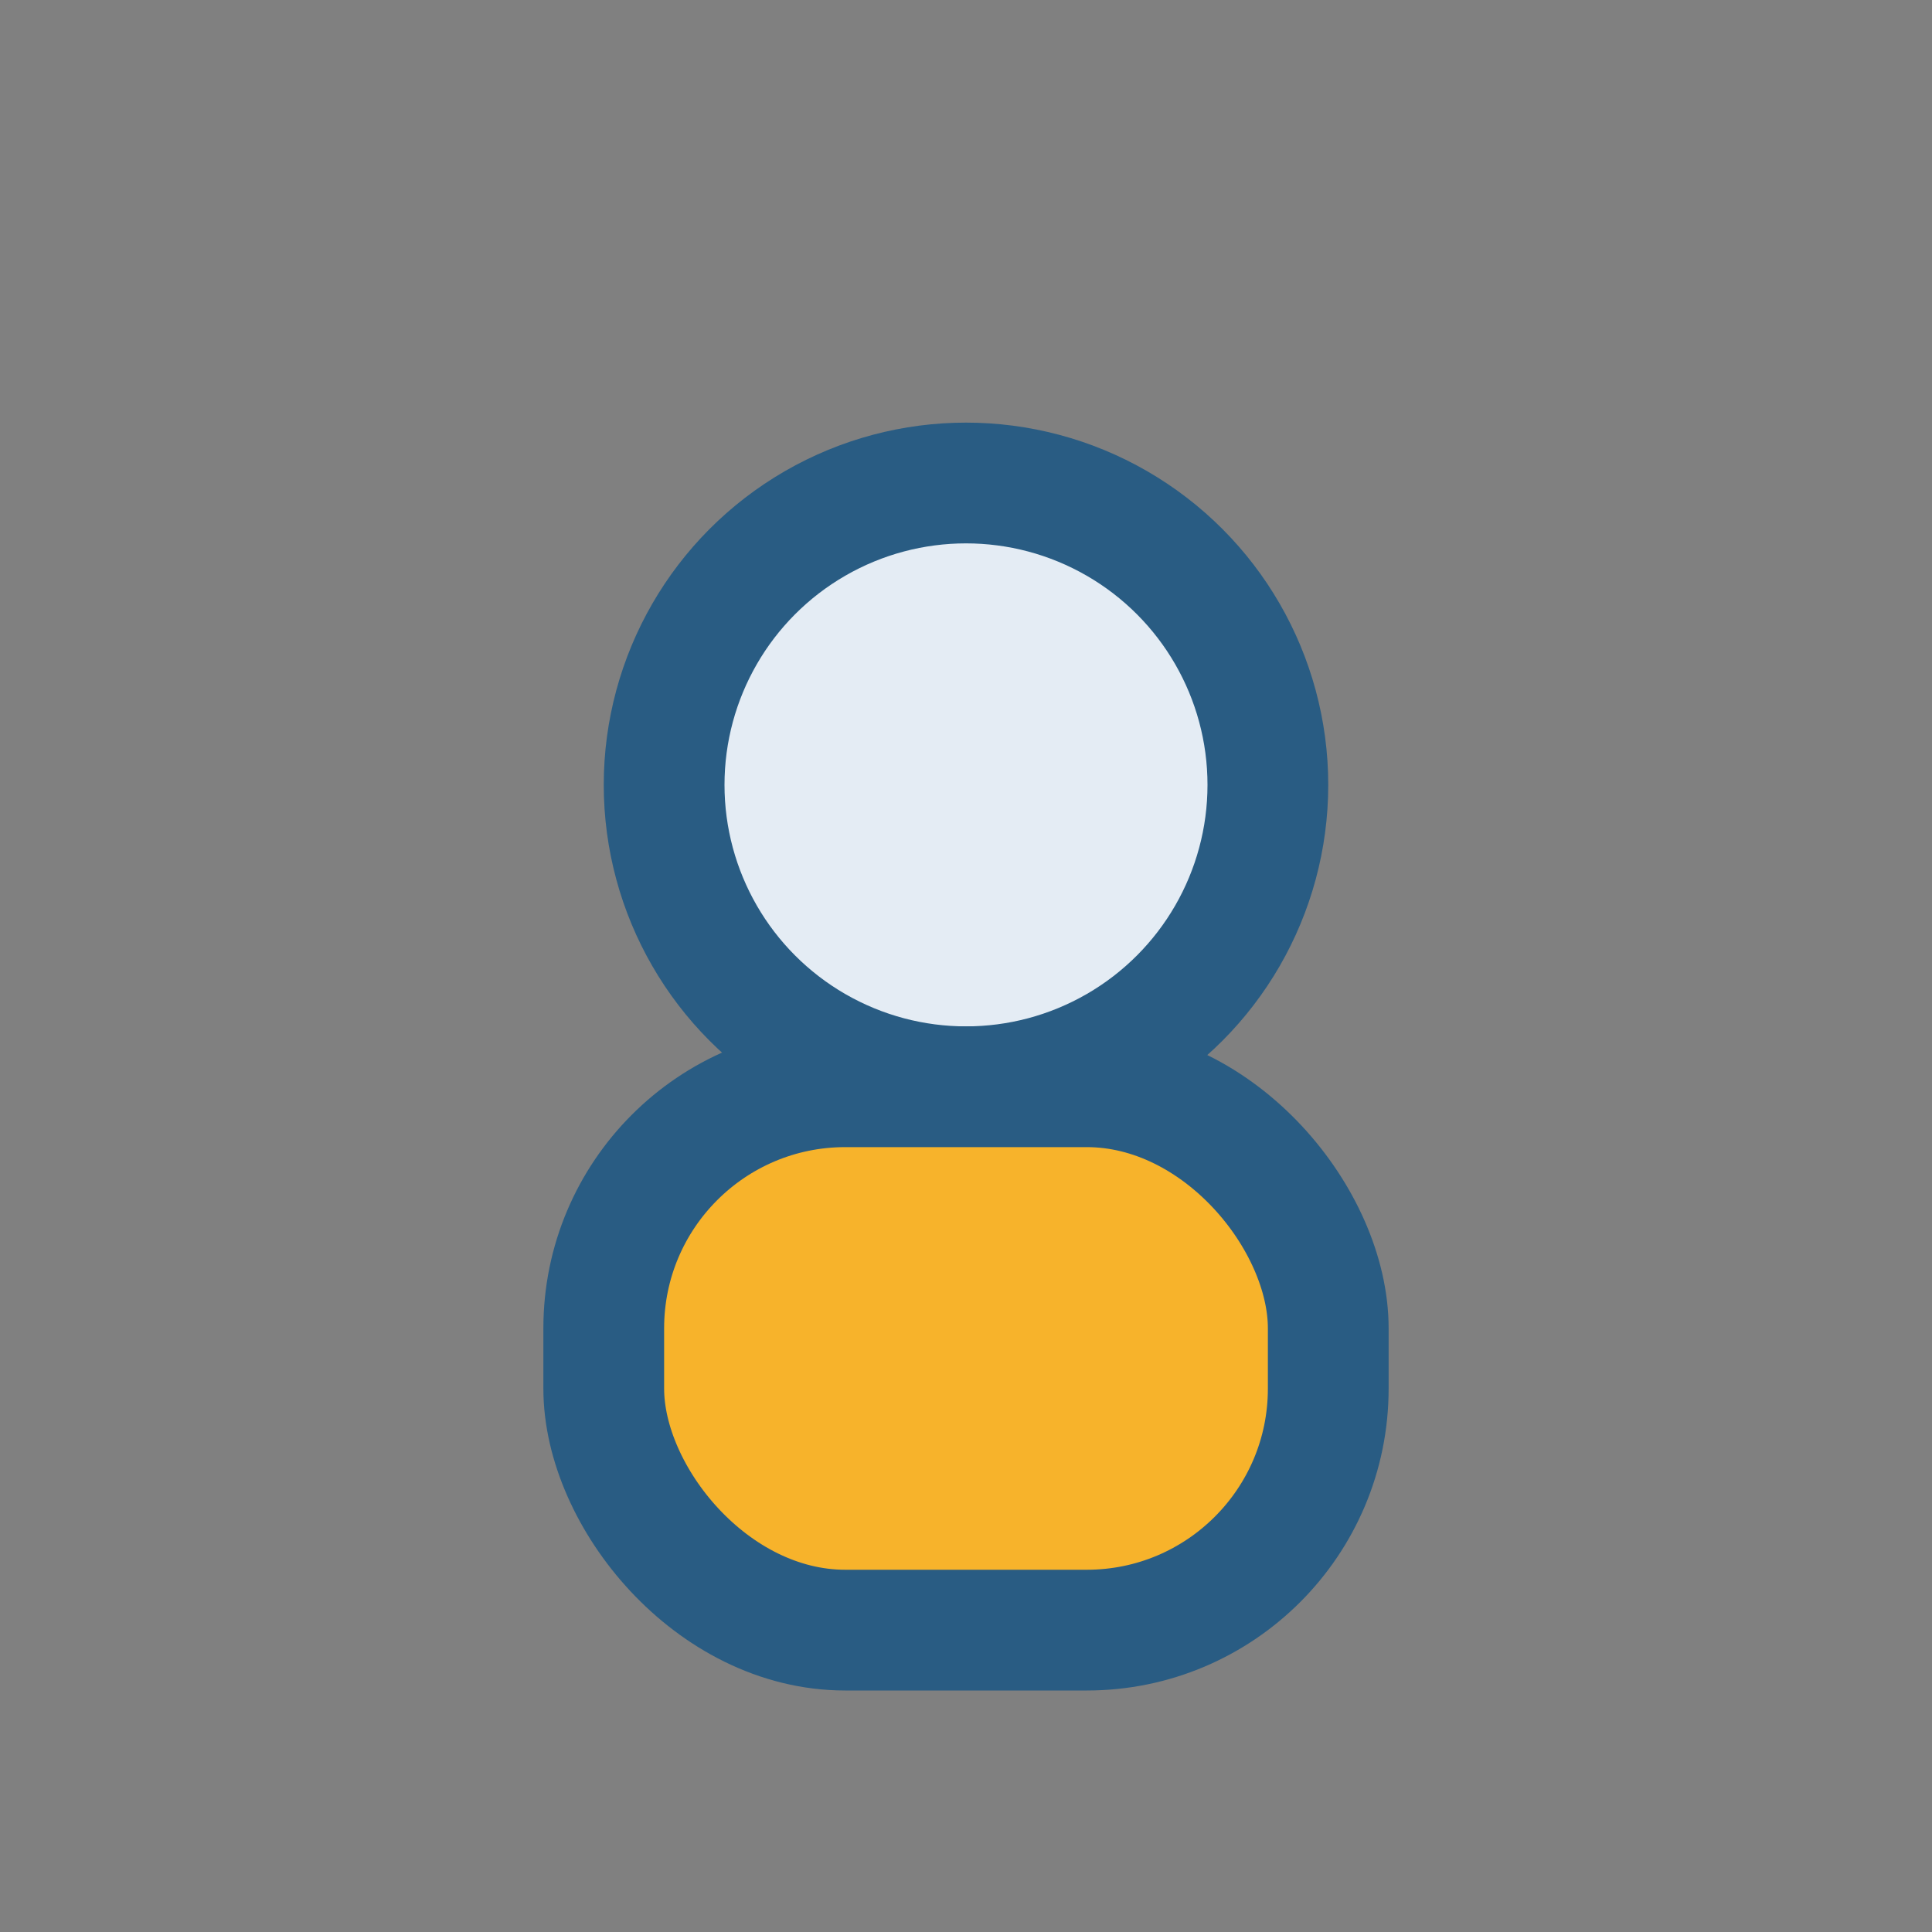
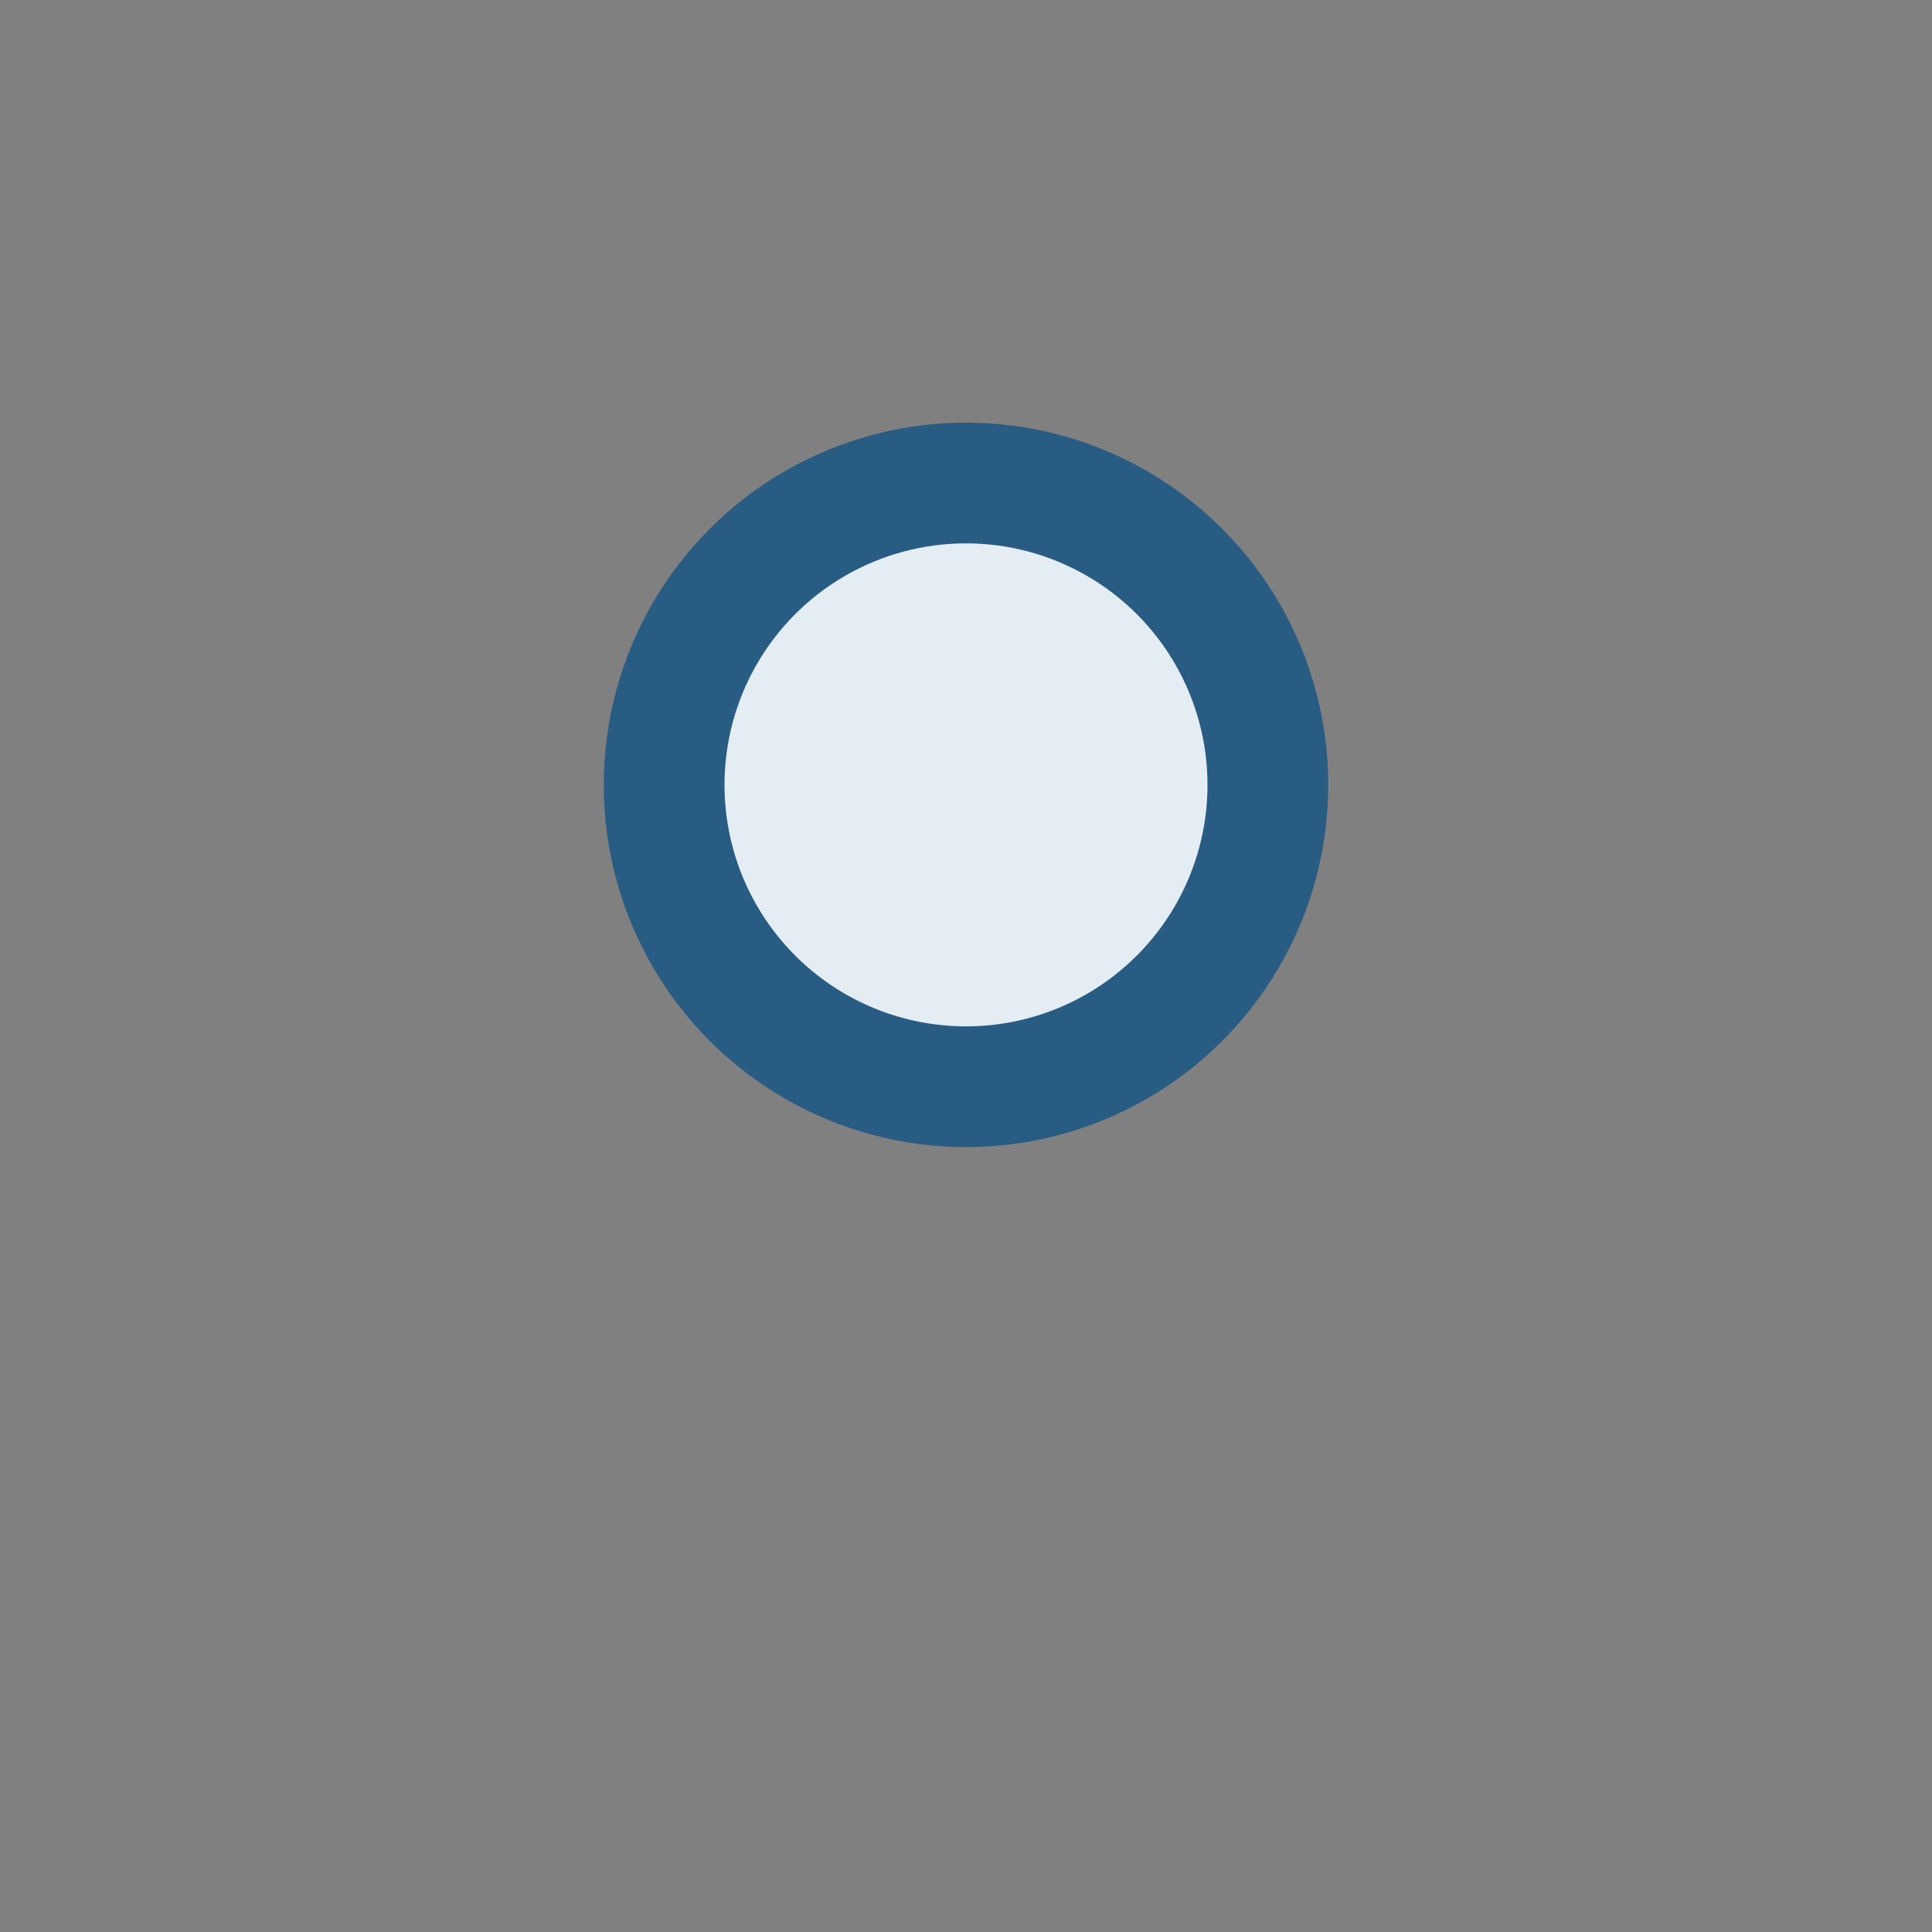
<svg xmlns="http://www.w3.org/2000/svg" viewBox="0 0 32 32" width="32" height="32">
  <rect x="0" y="0" width="32" height="32" fill="#808080" stroke="none" />
  <circle cx="16" cy="13" r="5" fill="#E4ECF4" stroke="#295C83" stroke-width="2" />
-   <rect x="10" y="18" width="12" height="9" rx="4" fill="#F7B32B" stroke="#295C83" stroke-width="2" />
</svg>